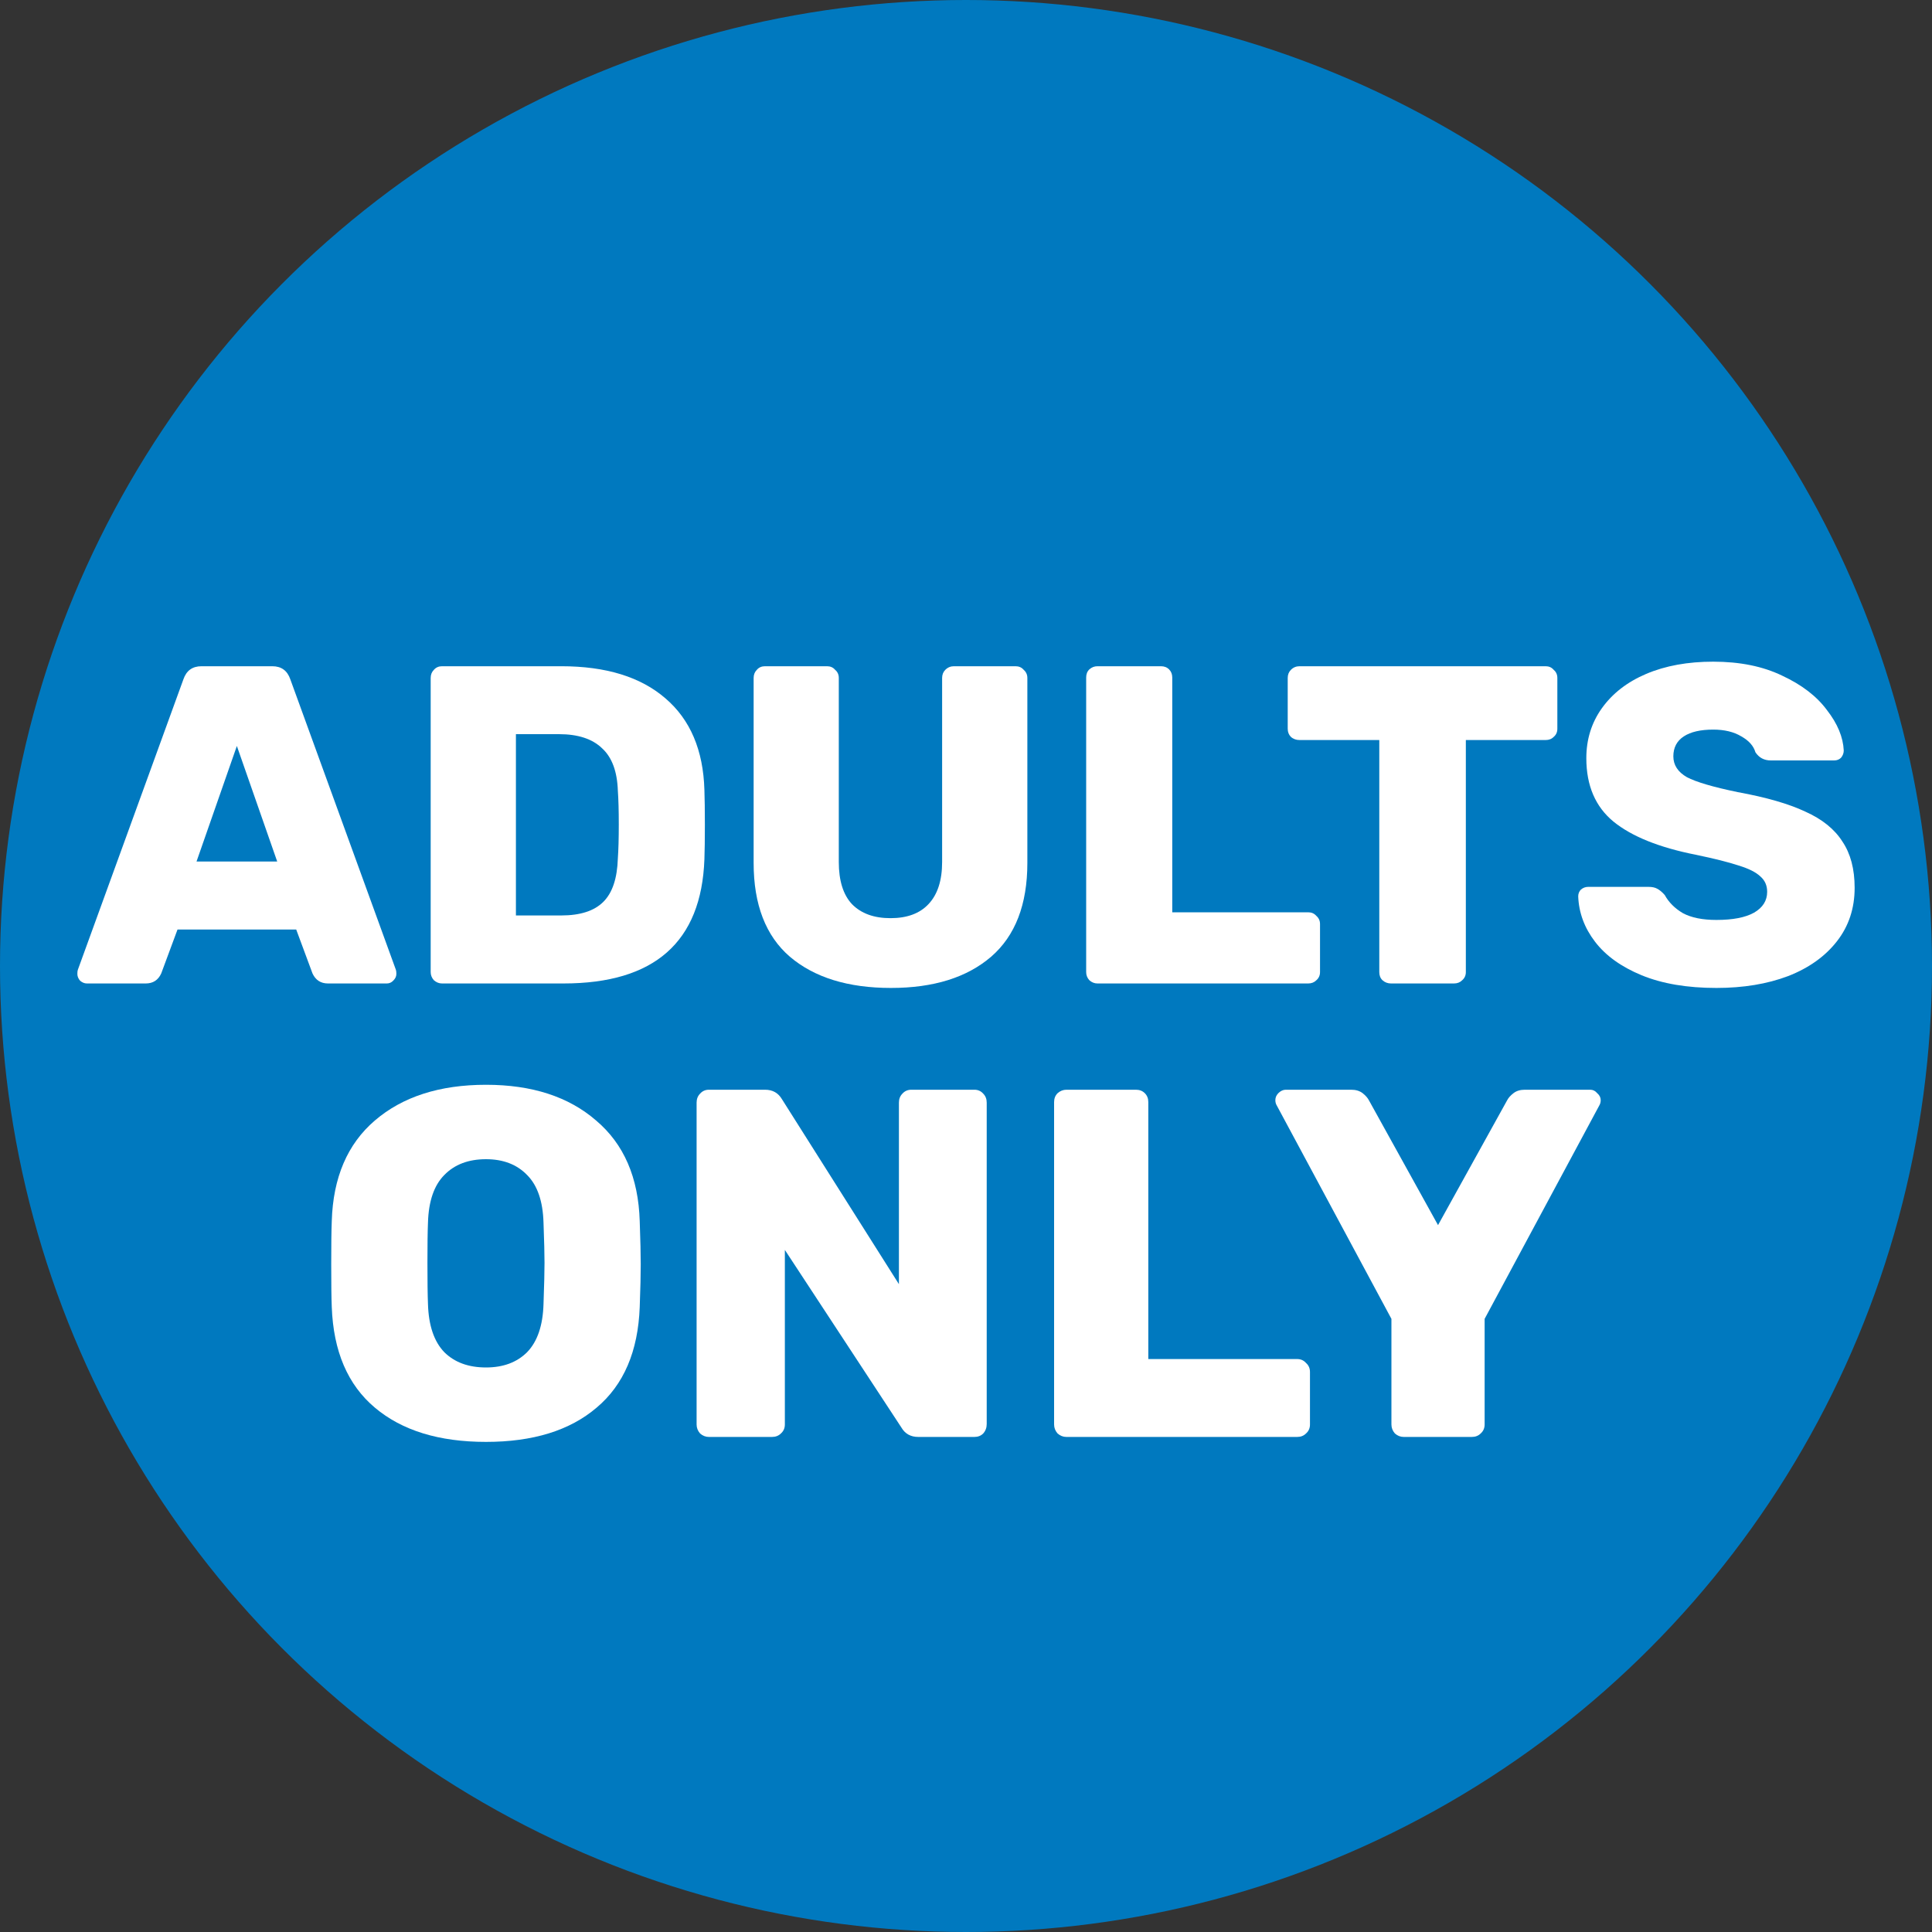
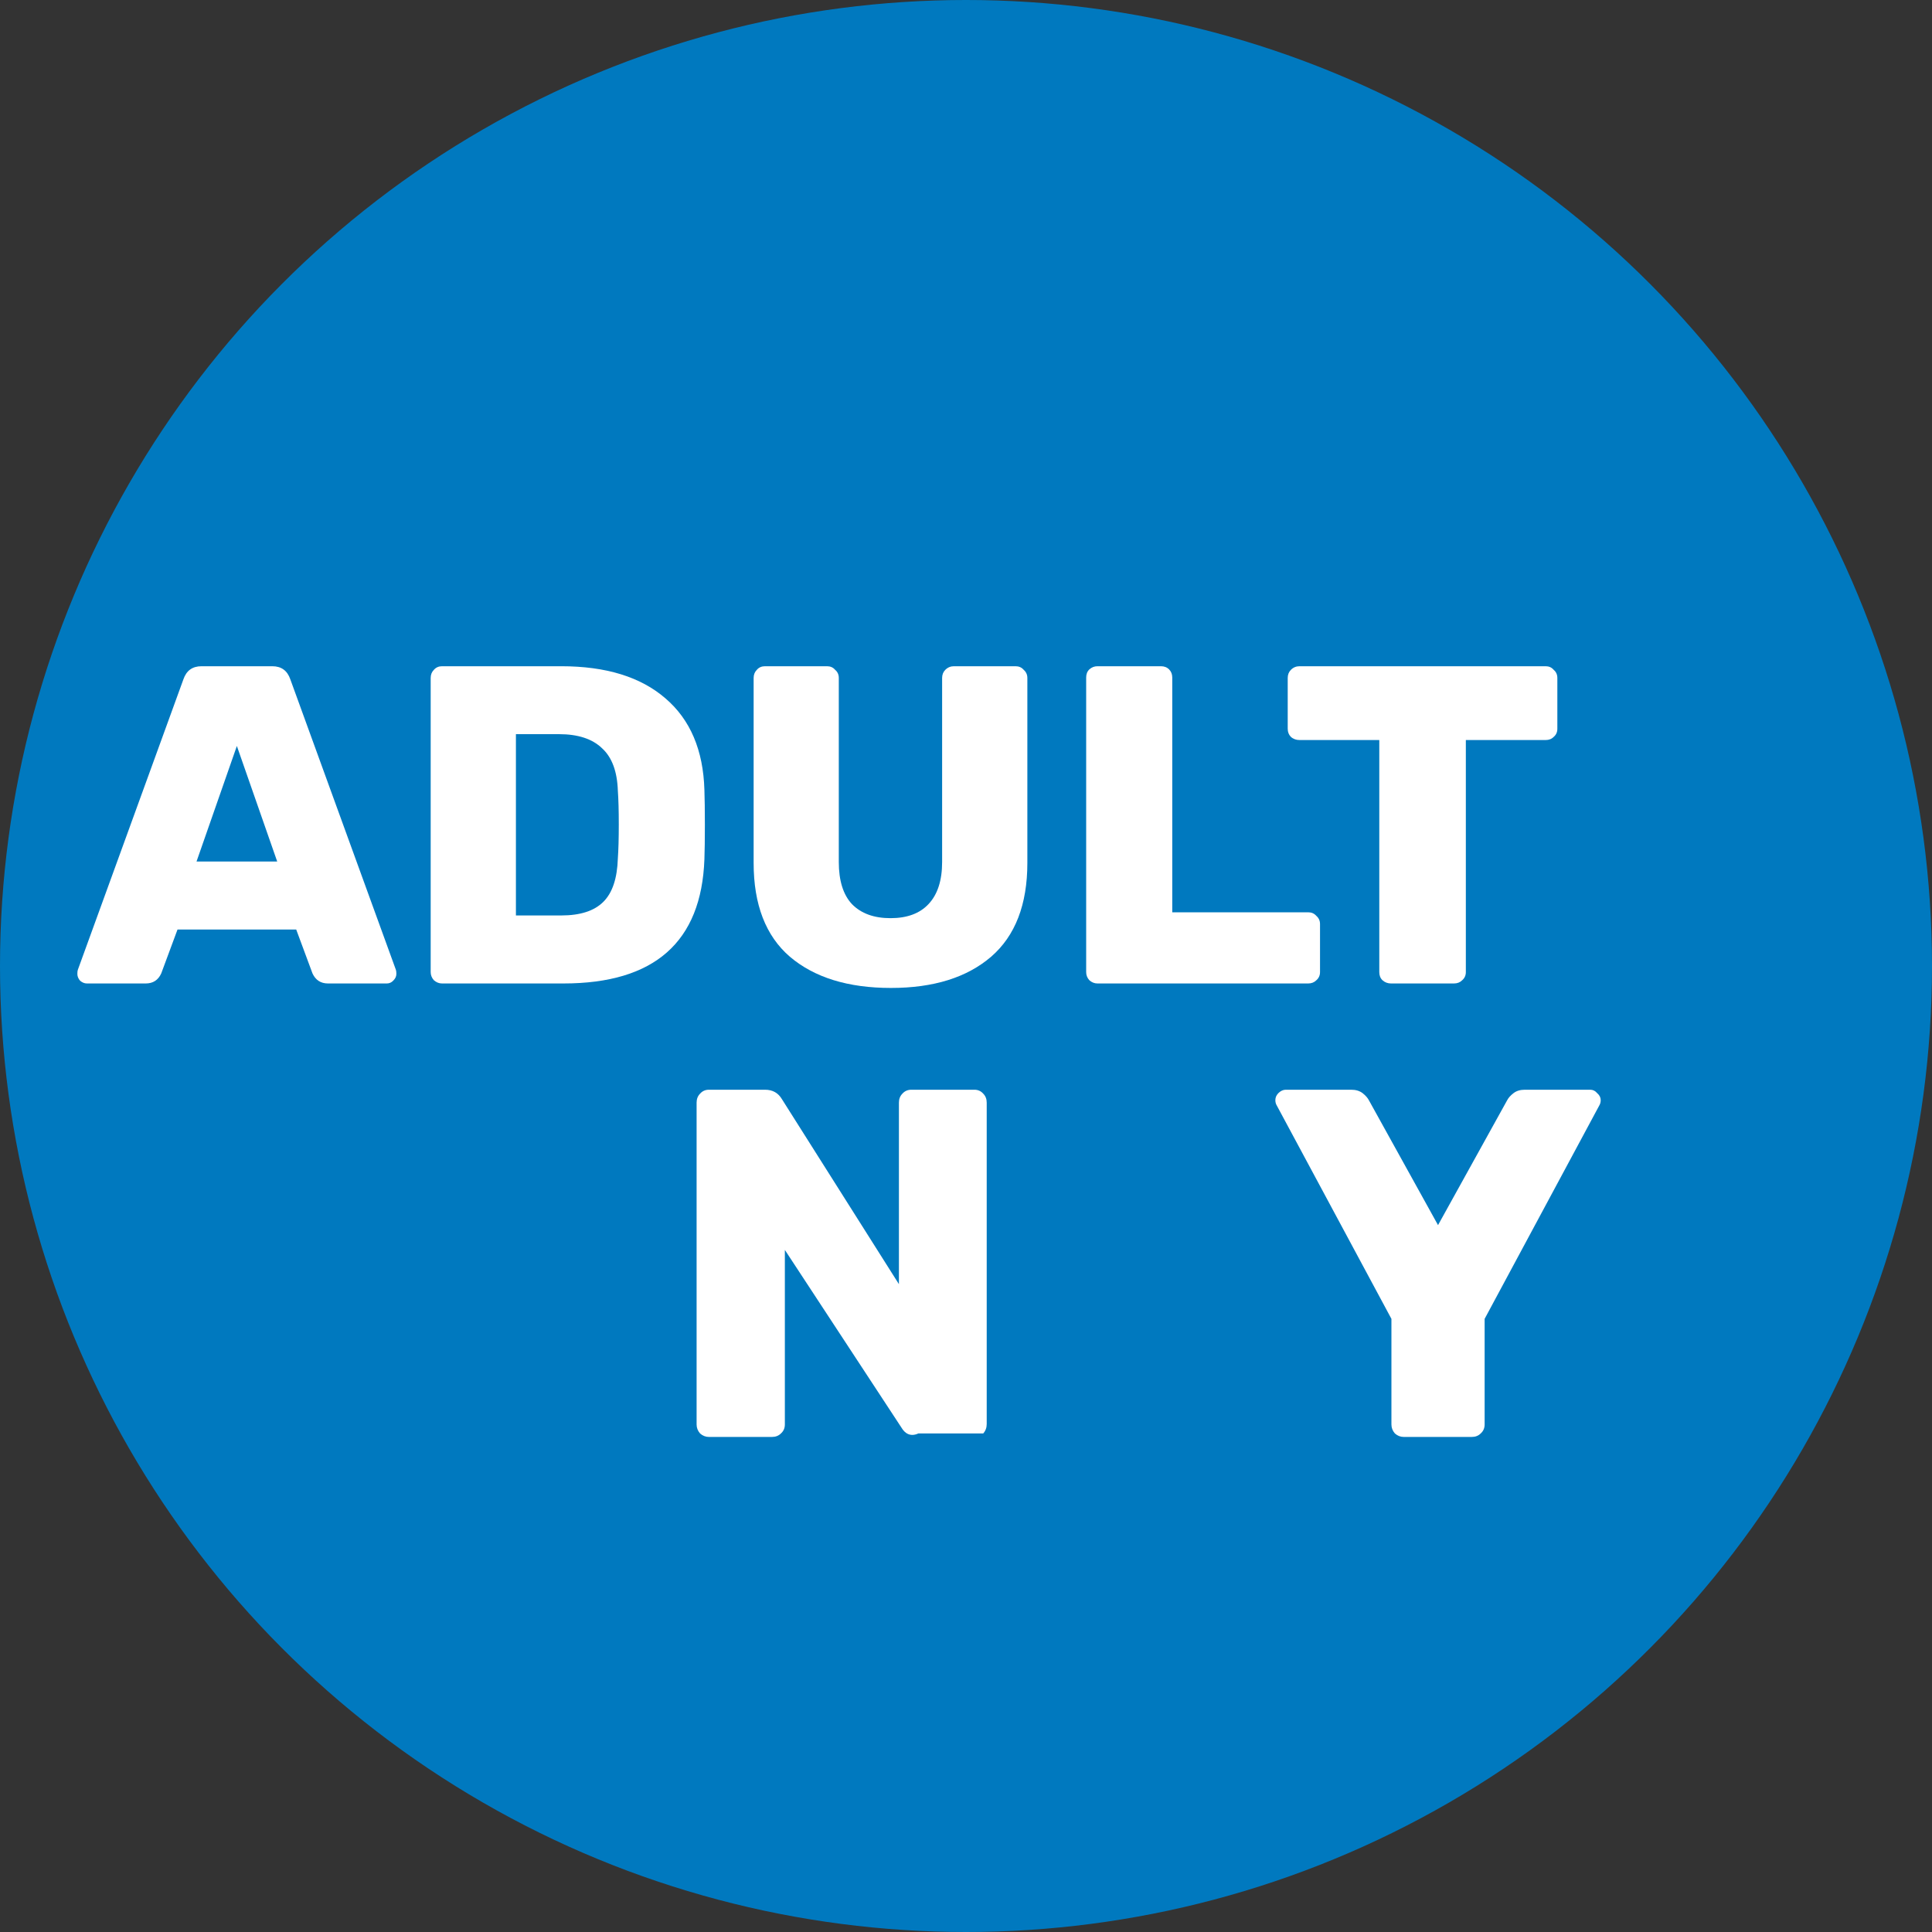
<svg xmlns="http://www.w3.org/2000/svg" width="25" height="25" viewBox="0 0 25 25" fill="none">
  <rect x="0" y="0" width="25" height="25" fill="#333333" stroke="none" />
  <circle cx="12.5" cy="12.5" r="12.5" fill="#0079BF" />
-   <path d="M22.21 12.784C21.831 12.784 21.509 12.729 21.243 12.62C20.977 12.51 20.776 12.365 20.639 12.185C20.502 12.006 20.43 11.81 20.422 11.599C20.422 11.564 20.434 11.535 20.457 11.511C20.484 11.488 20.516 11.476 20.551 11.476H21.331C21.378 11.476 21.415 11.484 21.442 11.499C21.474 11.515 21.507 11.542 21.542 11.582C21.593 11.675 21.671 11.754 21.776 11.816C21.886 11.875 22.031 11.904 22.21 11.904C22.422 11.904 22.584 11.873 22.697 11.81C22.811 11.744 22.867 11.654 22.867 11.54C22.867 11.458 22.838 11.392 22.779 11.341C22.721 11.286 22.627 11.239 22.498 11.2C22.369 11.157 22.183 11.11 21.941 11.06C21.468 10.966 21.114 10.823 20.879 10.632C20.645 10.44 20.527 10.166 20.527 9.811C20.527 9.568 20.594 9.353 20.727 9.166C20.864 8.974 21.055 8.825 21.302 8.72C21.552 8.614 21.841 8.562 22.169 8.562C22.513 8.562 22.811 8.622 23.061 8.743C23.315 8.861 23.508 9.009 23.641 9.189C23.778 9.365 23.85 9.539 23.858 9.711C23.858 9.746 23.846 9.777 23.823 9.805C23.8 9.828 23.77 9.84 23.735 9.84H22.914C22.828 9.84 22.762 9.805 22.715 9.734C22.691 9.652 22.631 9.584 22.533 9.529C22.435 9.47 22.314 9.441 22.169 9.441C22.005 9.441 21.878 9.47 21.788 9.529C21.698 9.588 21.653 9.674 21.653 9.787C21.653 9.9 21.712 9.99 21.829 10.057C21.947 10.119 22.166 10.184 22.486 10.25C22.854 10.317 23.145 10.401 23.36 10.502C23.579 10.6 23.739 10.729 23.841 10.89C23.946 11.046 23.999 11.245 23.999 11.488C23.999 11.754 23.923 11.984 23.77 12.18C23.618 12.375 23.407 12.526 23.137 12.631C22.867 12.733 22.558 12.784 22.21 12.784Z" fill="white" />
  <path d="M18 12.726C17.957 12.726 17.92 12.712 17.889 12.684C17.861 12.657 17.848 12.622 17.848 12.579V9.576H16.816C16.773 9.576 16.735 9.563 16.704 9.535C16.677 9.508 16.663 9.473 16.663 9.43V8.773C16.663 8.73 16.677 8.695 16.704 8.668C16.735 8.636 16.773 8.621 16.816 8.621H20C20.043 8.621 20.078 8.636 20.105 8.668C20.137 8.695 20.152 8.73 20.152 8.773V9.43C20.152 9.473 20.137 9.508 20.105 9.535C20.078 9.563 20.043 9.576 20 9.576H18.968V12.579C18.968 12.622 18.952 12.657 18.921 12.684C18.893 12.712 18.858 12.726 18.815 12.726H18Z" fill="white" />
  <path d="M14.201 12.726C14.162 12.726 14.127 12.712 14.096 12.684C14.068 12.653 14.055 12.618 14.055 12.579V8.767C14.055 8.724 14.068 8.689 14.096 8.662C14.127 8.634 14.162 8.621 14.201 8.621H15.022C15.065 8.621 15.1 8.634 15.128 8.662C15.155 8.689 15.169 8.724 15.169 8.767V11.805H16.928C16.971 11.805 17.006 11.82 17.034 11.852C17.065 11.879 17.081 11.914 17.081 11.957V12.579C17.081 12.622 17.065 12.657 17.034 12.684C17.006 12.712 16.971 12.726 16.928 12.726H14.201Z" fill="white" />
  <path d="M11.529 12.784C10.974 12.784 10.538 12.649 10.221 12.38C9.908 12.11 9.752 11.705 9.752 11.166V8.773C9.752 8.73 9.766 8.695 9.793 8.668C9.82 8.636 9.856 8.621 9.899 8.621H10.702C10.745 8.621 10.78 8.636 10.807 8.668C10.839 8.695 10.854 8.73 10.854 8.773V11.154C10.854 11.396 10.911 11.578 11.024 11.699C11.142 11.82 11.308 11.881 11.523 11.881C11.738 11.881 11.902 11.82 12.015 11.699C12.133 11.574 12.191 11.392 12.191 11.154V8.773C12.191 8.73 12.205 8.695 12.232 8.668C12.264 8.636 12.301 8.621 12.344 8.621H13.141C13.184 8.621 13.22 8.636 13.247 8.668C13.278 8.695 13.294 8.73 13.294 8.773V11.166C13.294 11.705 13.137 12.11 12.825 12.38C12.512 12.649 12.08 12.784 11.529 12.784Z" fill="white" />
  <path d="M5.72 12.726C5.681 12.726 5.646 12.712 5.614 12.684C5.587 12.653 5.573 12.618 5.573 12.579V8.773C5.573 8.73 5.587 8.695 5.614 8.668C5.642 8.636 5.677 8.621 5.72 8.621H7.262C7.841 8.621 8.29 8.759 8.611 9.037C8.931 9.311 9.1 9.705 9.115 10.222C9.119 10.335 9.121 10.485 9.121 10.673C9.121 10.861 9.119 11.009 9.115 11.119C9.076 12.19 8.468 12.726 7.291 12.726H5.72ZM7.262 11.846C7.508 11.846 7.69 11.787 7.807 11.67C7.925 11.553 7.987 11.365 7.995 11.107C8.003 10.994 8.007 10.847 8.007 10.667C8.007 10.487 8.003 10.343 7.995 10.233C7.987 9.983 7.919 9.799 7.79 9.682C7.665 9.561 7.479 9.5 7.233 9.5H6.676V11.846H7.262Z" fill="white" />
  <path d="M1.124 12.726C1.093 12.726 1.064 12.714 1.036 12.69C1.013 12.663 1.001 12.634 1.001 12.602C1.001 12.579 1.003 12.561 1.007 12.55L2.373 8.791C2.412 8.677 2.49 8.621 2.608 8.621H3.523C3.64 8.621 3.718 8.677 3.757 8.791L5.123 12.55C5.127 12.561 5.129 12.579 5.129 12.602C5.129 12.634 5.116 12.663 5.088 12.69C5.065 12.714 5.037 12.726 5.006 12.726H4.244C4.15 12.726 4.084 12.682 4.044 12.597L3.833 12.028H2.297L2.086 12.597C2.047 12.682 1.98 12.726 1.886 12.726H1.124ZM2.543 11.148H3.587L3.065 9.653L2.543 11.148Z" fill="white" />
  <path d="M18.165 18.594C18.122 18.594 18.084 18.579 18.05 18.549C18.02 18.515 18.005 18.476 18.005 18.433V17.066L16.522 14.306C16.509 14.285 16.503 14.261 16.503 14.236C16.503 14.202 16.516 14.172 16.541 14.146C16.571 14.116 16.604 14.101 16.638 14.101H17.485C17.545 14.101 17.594 14.116 17.633 14.146C17.671 14.176 17.699 14.208 17.716 14.242L18.608 15.853L19.5 14.242C19.517 14.208 19.545 14.176 19.584 14.146C19.622 14.116 19.671 14.101 19.731 14.101H20.578C20.613 14.101 20.643 14.116 20.668 14.146C20.698 14.172 20.713 14.202 20.713 14.236C20.713 14.261 20.707 14.285 20.694 14.306L19.211 17.066V18.433C19.211 18.48 19.194 18.519 19.16 18.549C19.13 18.579 19.092 18.594 19.044 18.594H18.165Z" fill="white" />
-   <path d="M13.8 18.594C13.757 18.594 13.719 18.579 13.685 18.549C13.655 18.515 13.64 18.476 13.64 18.433V14.261C13.64 14.214 13.655 14.176 13.685 14.146C13.719 14.116 13.757 14.101 13.8 14.101H14.699C14.746 14.101 14.784 14.116 14.814 14.146C14.844 14.176 14.859 14.214 14.859 14.261V17.586H16.785C16.832 17.586 16.87 17.603 16.9 17.637C16.934 17.667 16.951 17.706 16.951 17.753V18.433C16.951 18.48 16.934 18.519 16.9 18.549C16.87 18.579 16.832 18.594 16.785 18.594H13.8Z" fill="white" />
-   <path d="M9.174 18.594C9.131 18.594 9.093 18.579 9.059 18.549C9.029 18.515 9.014 18.476 9.014 18.433V14.268C9.014 14.221 9.029 14.182 9.059 14.152C9.089 14.118 9.127 14.101 9.174 14.101H9.899C9.998 14.101 10.07 14.142 10.118 14.223L11.632 16.617V14.268C11.632 14.221 11.647 14.182 11.677 14.152C11.707 14.118 11.746 14.101 11.793 14.101H12.608C12.655 14.101 12.693 14.118 12.723 14.152C12.753 14.182 12.768 14.221 12.768 14.268V18.427C12.768 18.474 12.753 18.515 12.723 18.549C12.693 18.579 12.655 18.594 12.608 18.594H11.883C11.784 18.594 11.711 18.553 11.664 18.472L10.156 16.174V18.433C10.156 18.48 10.139 18.519 10.105 18.549C10.075 18.579 10.036 18.594 9.989 18.594H9.174Z" fill="white" />
-   <path d="M6.289 18.658C5.681 18.658 5.202 18.511 4.851 18.215C4.5 17.92 4.314 17.486 4.293 16.912C4.288 16.793 4.286 16.609 4.286 16.36C4.286 16.112 4.288 15.926 4.293 15.802C4.31 15.237 4.496 14.803 4.851 14.499C5.21 14.191 5.69 14.037 6.289 14.037C6.883 14.037 7.358 14.191 7.713 14.499C8.073 14.803 8.261 15.237 8.278 15.802C8.287 16.05 8.291 16.236 8.291 16.36C8.291 16.489 8.287 16.673 8.278 16.912C8.257 17.486 8.071 17.92 7.72 18.215C7.373 18.511 6.896 18.658 6.289 18.658ZM6.289 17.695C6.511 17.695 6.689 17.629 6.821 17.497C6.954 17.36 7.025 17.152 7.033 16.874C7.042 16.626 7.046 16.448 7.046 16.341C7.046 16.234 7.042 16.061 7.033 15.821C7.025 15.543 6.954 15.338 6.821 15.205C6.689 15.068 6.511 15 6.289 15C6.062 15 5.882 15.068 5.749 15.205C5.617 15.338 5.546 15.543 5.538 15.821C5.533 15.941 5.531 16.114 5.531 16.341C5.531 16.572 5.533 16.75 5.538 16.874C5.546 17.152 5.617 17.36 5.749 17.497C5.882 17.629 6.062 17.695 6.289 17.695Z" fill="white" />
+   <path d="M9.174 18.594C9.131 18.594 9.093 18.579 9.059 18.549C9.029 18.515 9.014 18.476 9.014 18.433V14.268C9.014 14.221 9.029 14.182 9.059 14.152C9.089 14.118 9.127 14.101 9.174 14.101H9.899C9.998 14.101 10.07 14.142 10.118 14.223L11.632 16.617V14.268C11.632 14.221 11.647 14.182 11.677 14.152C11.707 14.118 11.746 14.101 11.793 14.101H12.608C12.655 14.101 12.693 14.118 12.723 14.152C12.753 14.182 12.768 14.221 12.768 14.268V18.427C12.768 18.474 12.753 18.515 12.723 18.549H11.883C11.784 18.594 11.711 18.553 11.664 18.472L10.156 16.174V18.433C10.156 18.48 10.139 18.519 10.105 18.549C10.075 18.579 10.036 18.594 9.989 18.594H9.174Z" fill="white" />
</svg>